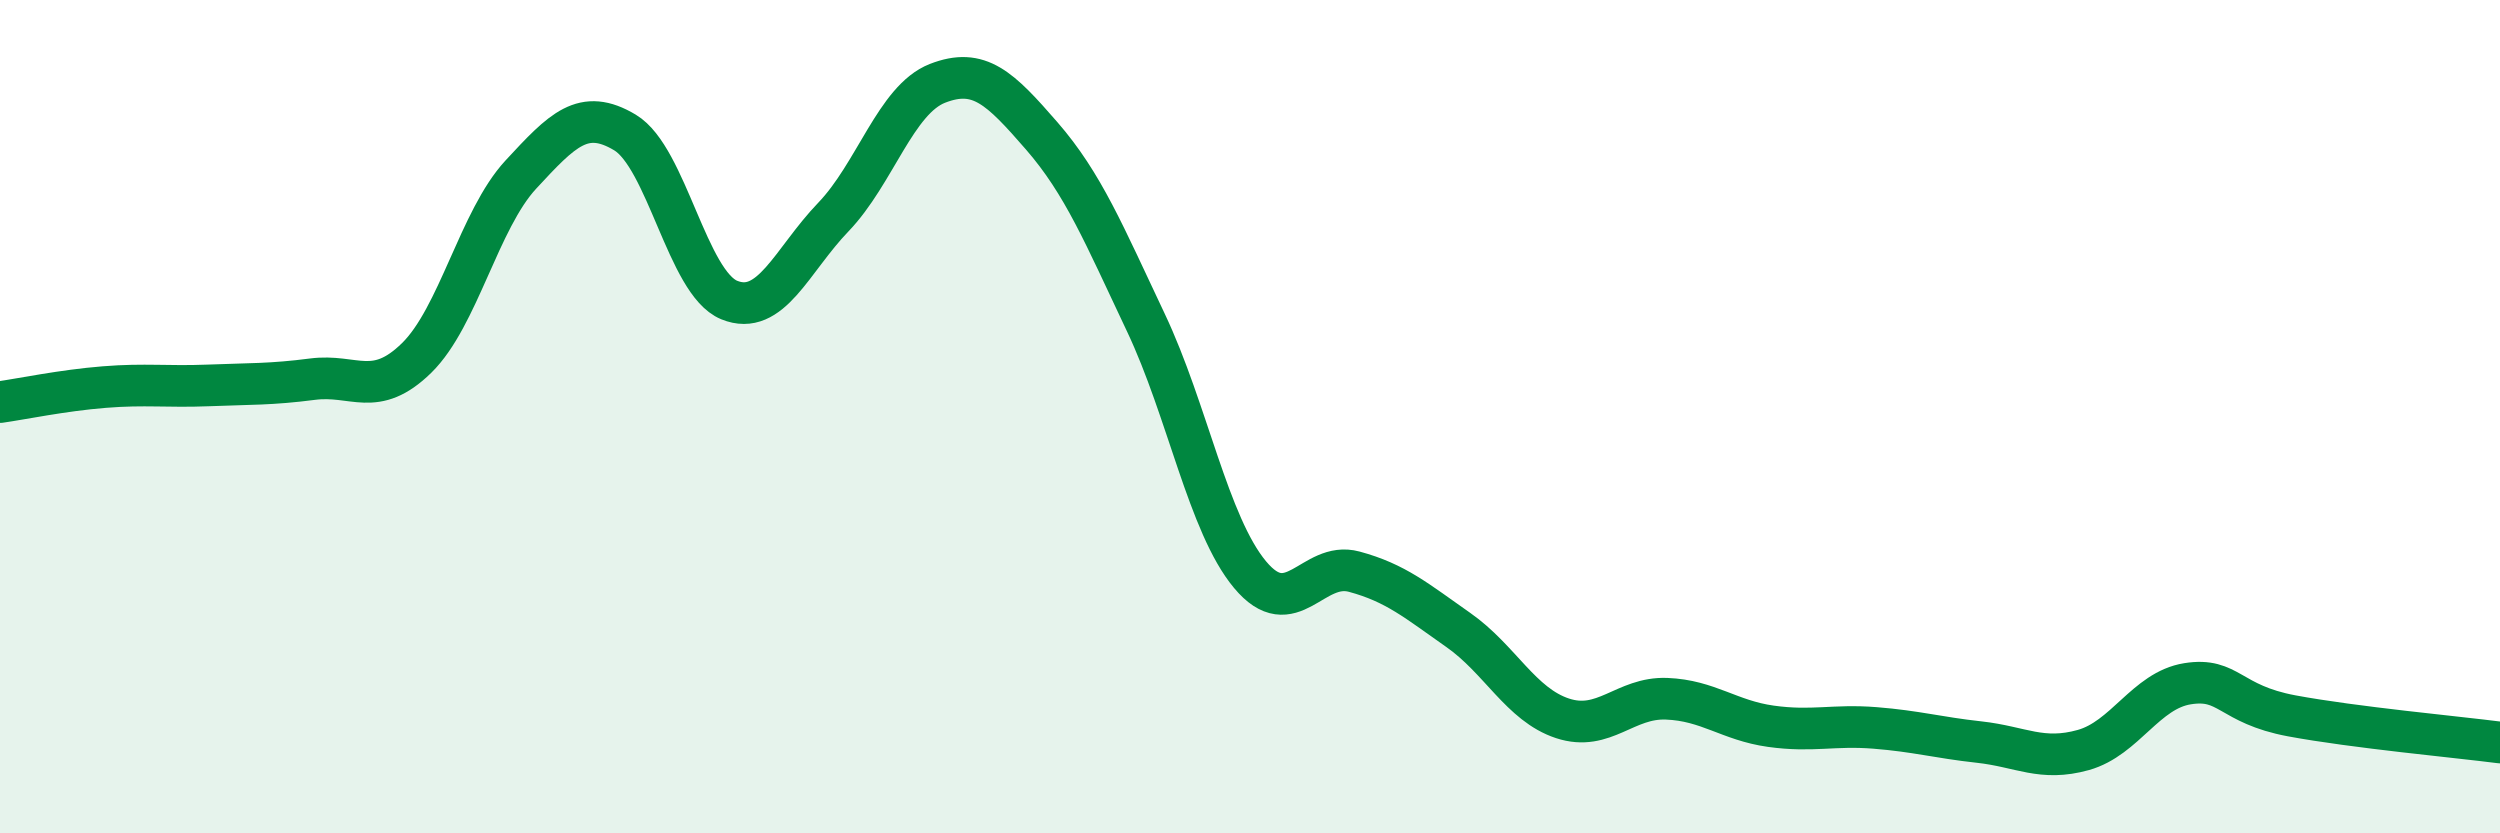
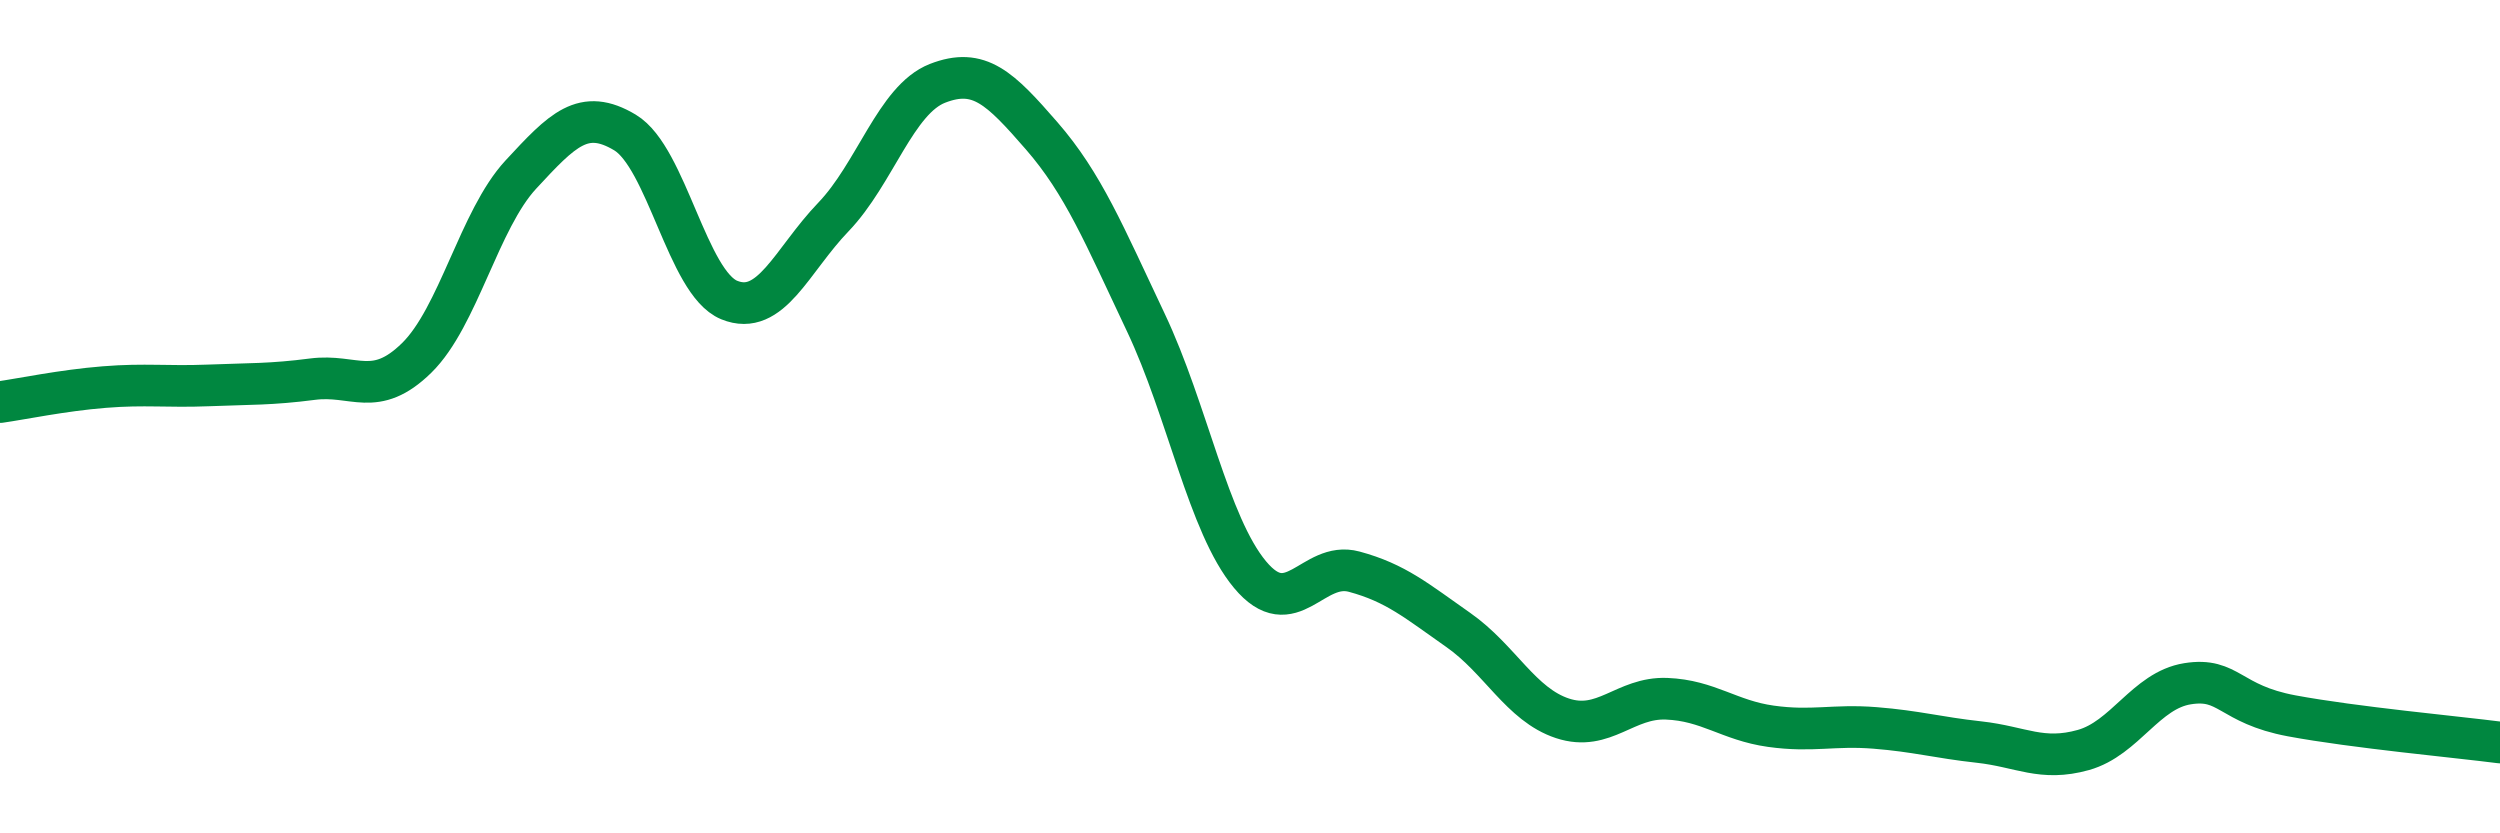
<svg xmlns="http://www.w3.org/2000/svg" width="60" height="20" viewBox="0 0 60 20">
-   <path d="M 0,9.65 C 0.5,9.58 1.5,9.37 2.5,9.29 C 3.5,9.21 4,9.29 5,9.25 C 6,9.21 6.5,9.23 7.5,9.1 C 8.5,8.97 9,9.57 10,8.59 C 11,7.61 11.5,5.27 12.5,4.19 C 13.5,3.11 14,2.58 15,3.18 C 16,3.78 16.5,6.79 17.5,7.2 C 18.5,7.61 19,6.25 20,5.21 C 21,4.17 21.5,2.39 22.5,2 C 23.5,1.61 24,2.11 25,3.26 C 26,4.41 26.5,5.63 27.5,7.74 C 28.5,9.85 29,12.59 30,13.79 C 31,14.99 31.5,13.45 32.5,13.72 C 33.5,13.99 34,14.42 35,15.12 C 36,15.82 36.5,16.91 37.5,17.24 C 38.5,17.57 39,16.73 40,16.77 C 41,16.81 41.5,17.29 42.5,17.43 C 43.5,17.57 44,17.39 45,17.47 C 46,17.55 46.5,17.7 47.5,17.81 C 48.5,17.92 49,18.28 50,18 C 51,17.72 51.5,16.57 52.5,16.41 C 53.5,16.25 53.5,16.9 55,17.18 C 56.5,17.46 59,17.69 60,17.82L60 20L0 20Z" fill="#008740" opacity="0.1" stroke-linecap="round" stroke-linejoin="round" />
  <path d="M 0,9.65 C 0.5,9.58 1.5,9.37 2.5,9.29 C 3.5,9.21 4,9.29 5,9.25 C 6,9.21 6.5,9.23 7.5,9.1 C 8.5,8.97 9,9.57 10,8.59 C 11,7.61 11.5,5.27 12.5,4.19 C 13.5,3.11 14,2.58 15,3.18 C 16,3.78 16.5,6.79 17.5,7.2 C 18.5,7.61 19,6.25 20,5.21 C 21,4.17 21.5,2.39 22.5,2 C 23.5,1.61 24,2.11 25,3.26 C 26,4.41 26.5,5.63 27.5,7.74 C 28.5,9.85 29,12.59 30,13.79 C 31,14.99 31.5,13.45 32.5,13.72 C 33.5,13.99 34,14.42 35,15.12 C 36,15.82 36.5,16.91 37.5,17.24 C 38.5,17.57 39,16.73 40,16.77 C 41,16.81 41.5,17.29 42.5,17.43 C 43.5,17.57 44,17.39 45,17.47 C 46,17.55 46.5,17.7 47.5,17.81 C 48.5,17.92 49,18.28 50,18 C 51,17.72 51.5,16.57 52.5,16.41 C 53.5,16.25 53.5,16.9 55,17.18 C 56.5,17.46 59,17.69 60,17.82" stroke="#008740" stroke-width="1" fill="none" stroke-linecap="round" stroke-linejoin="round" />
</svg>